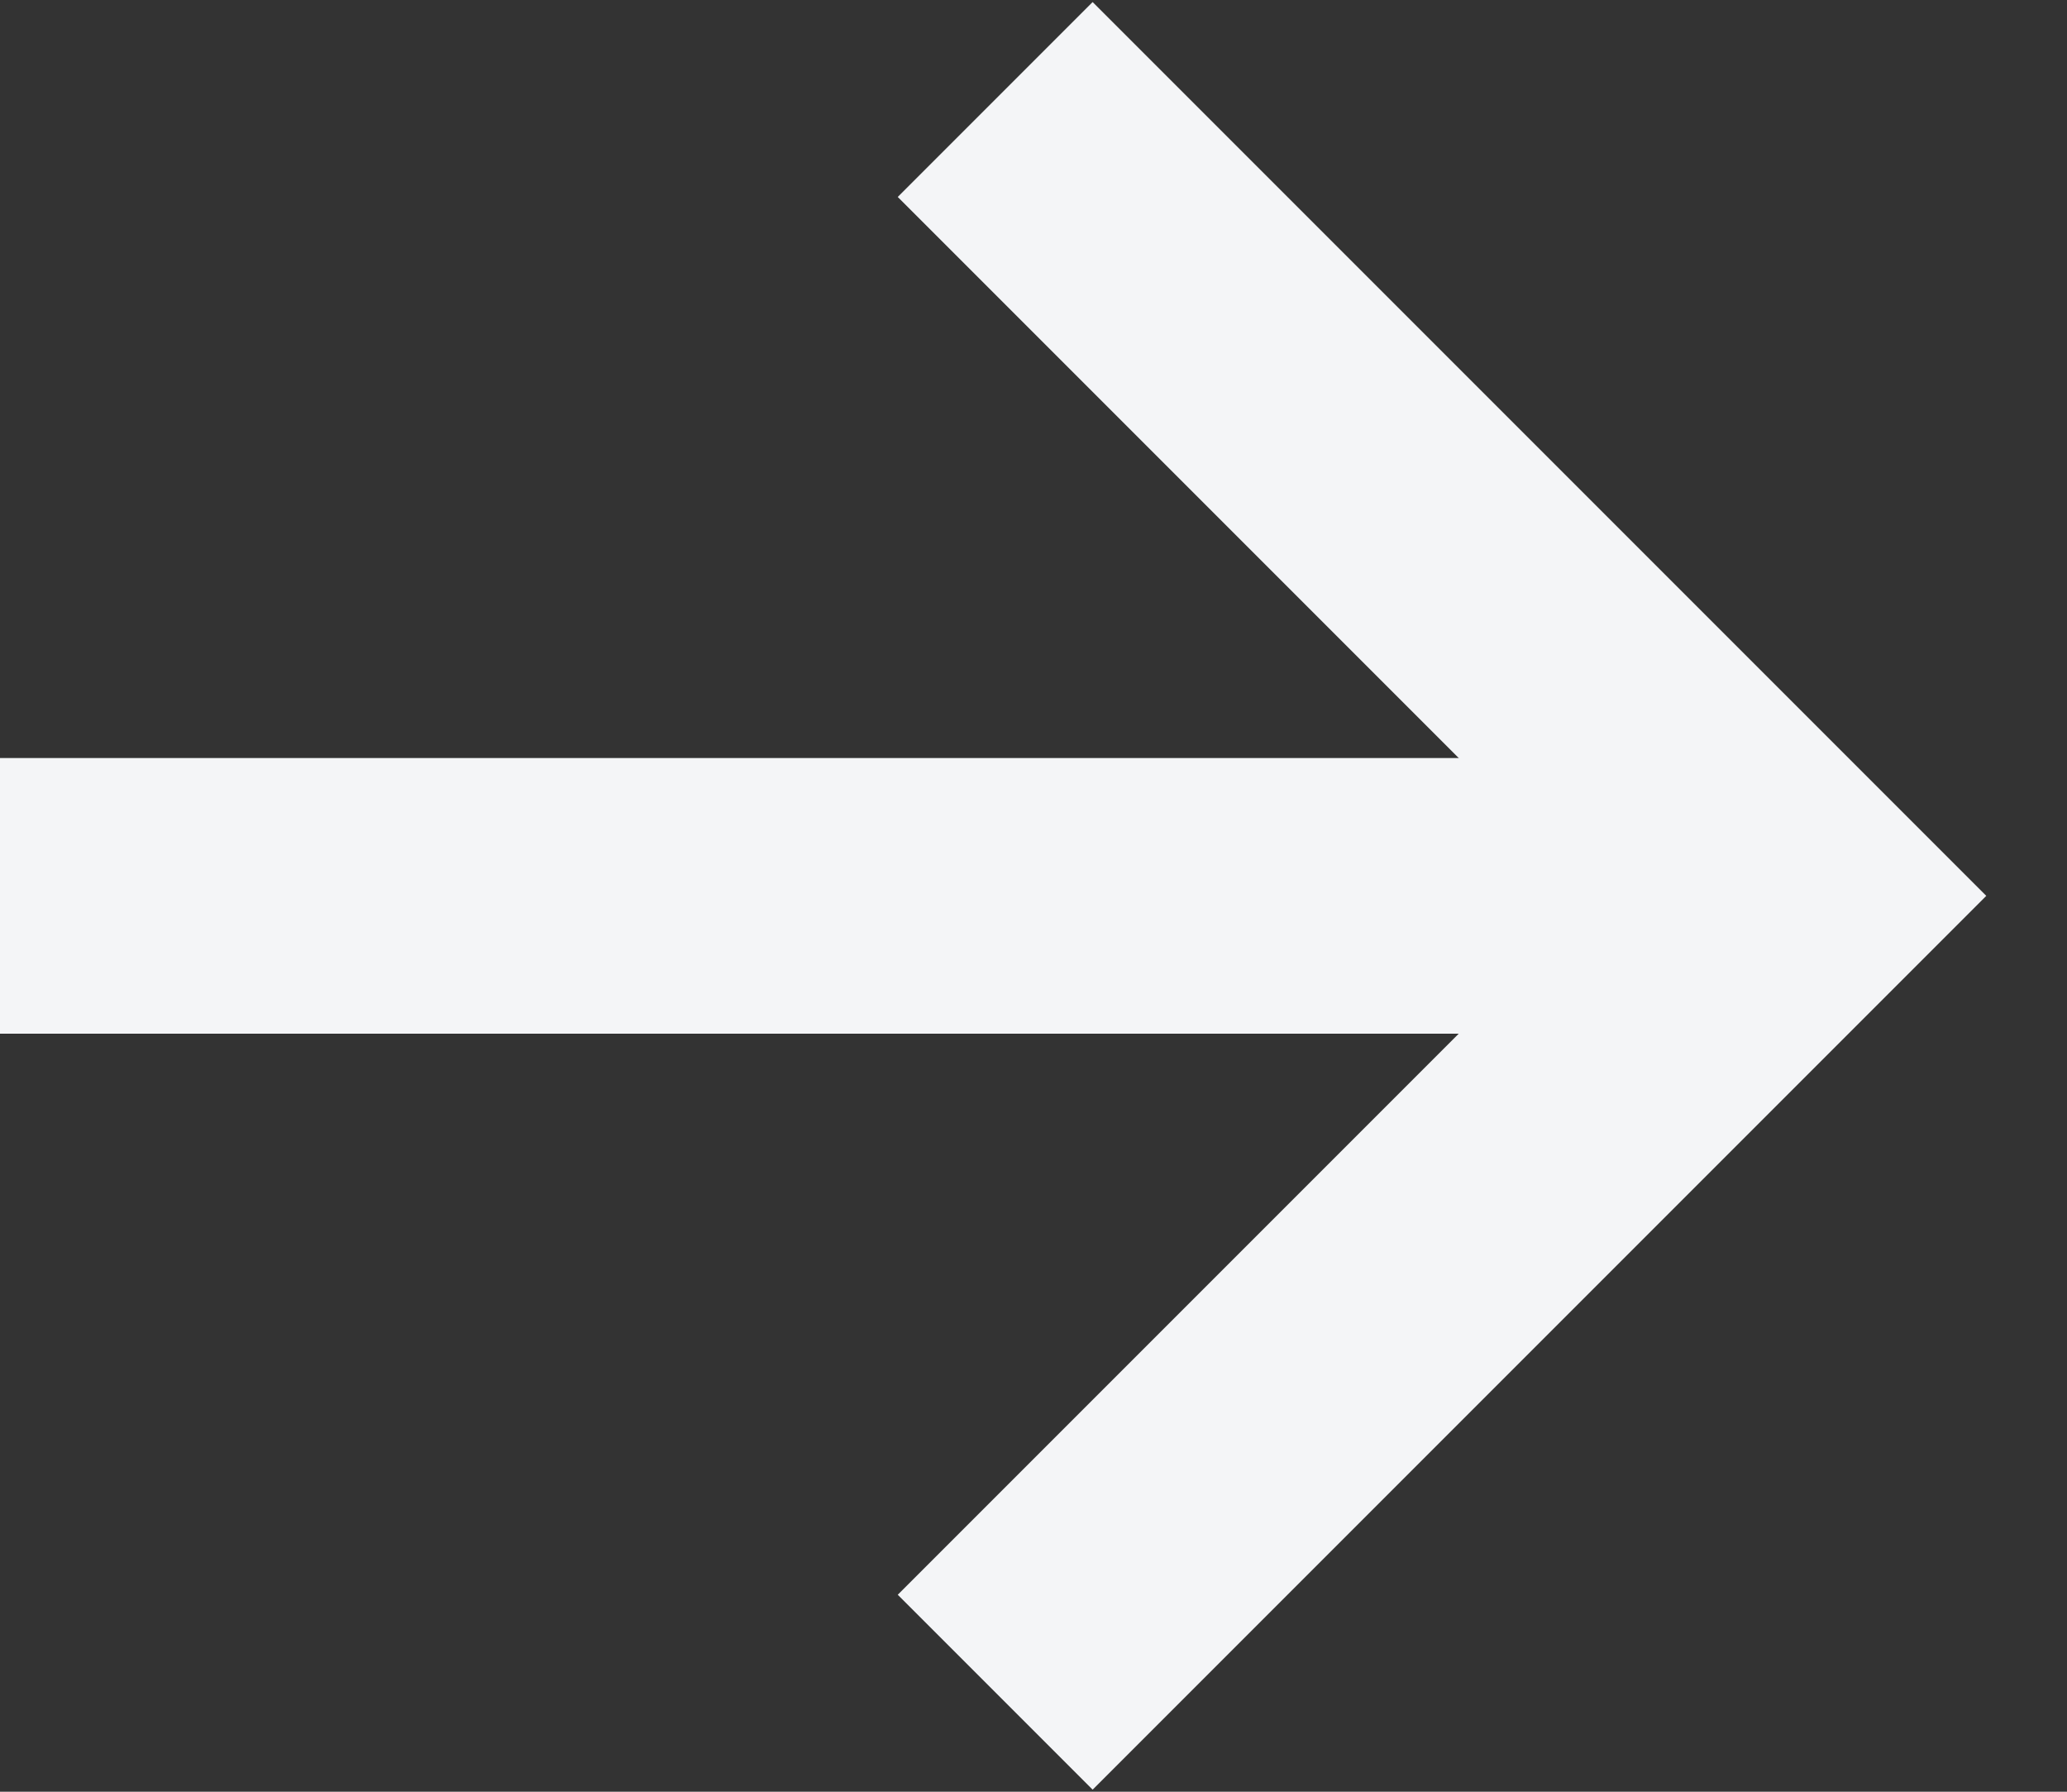
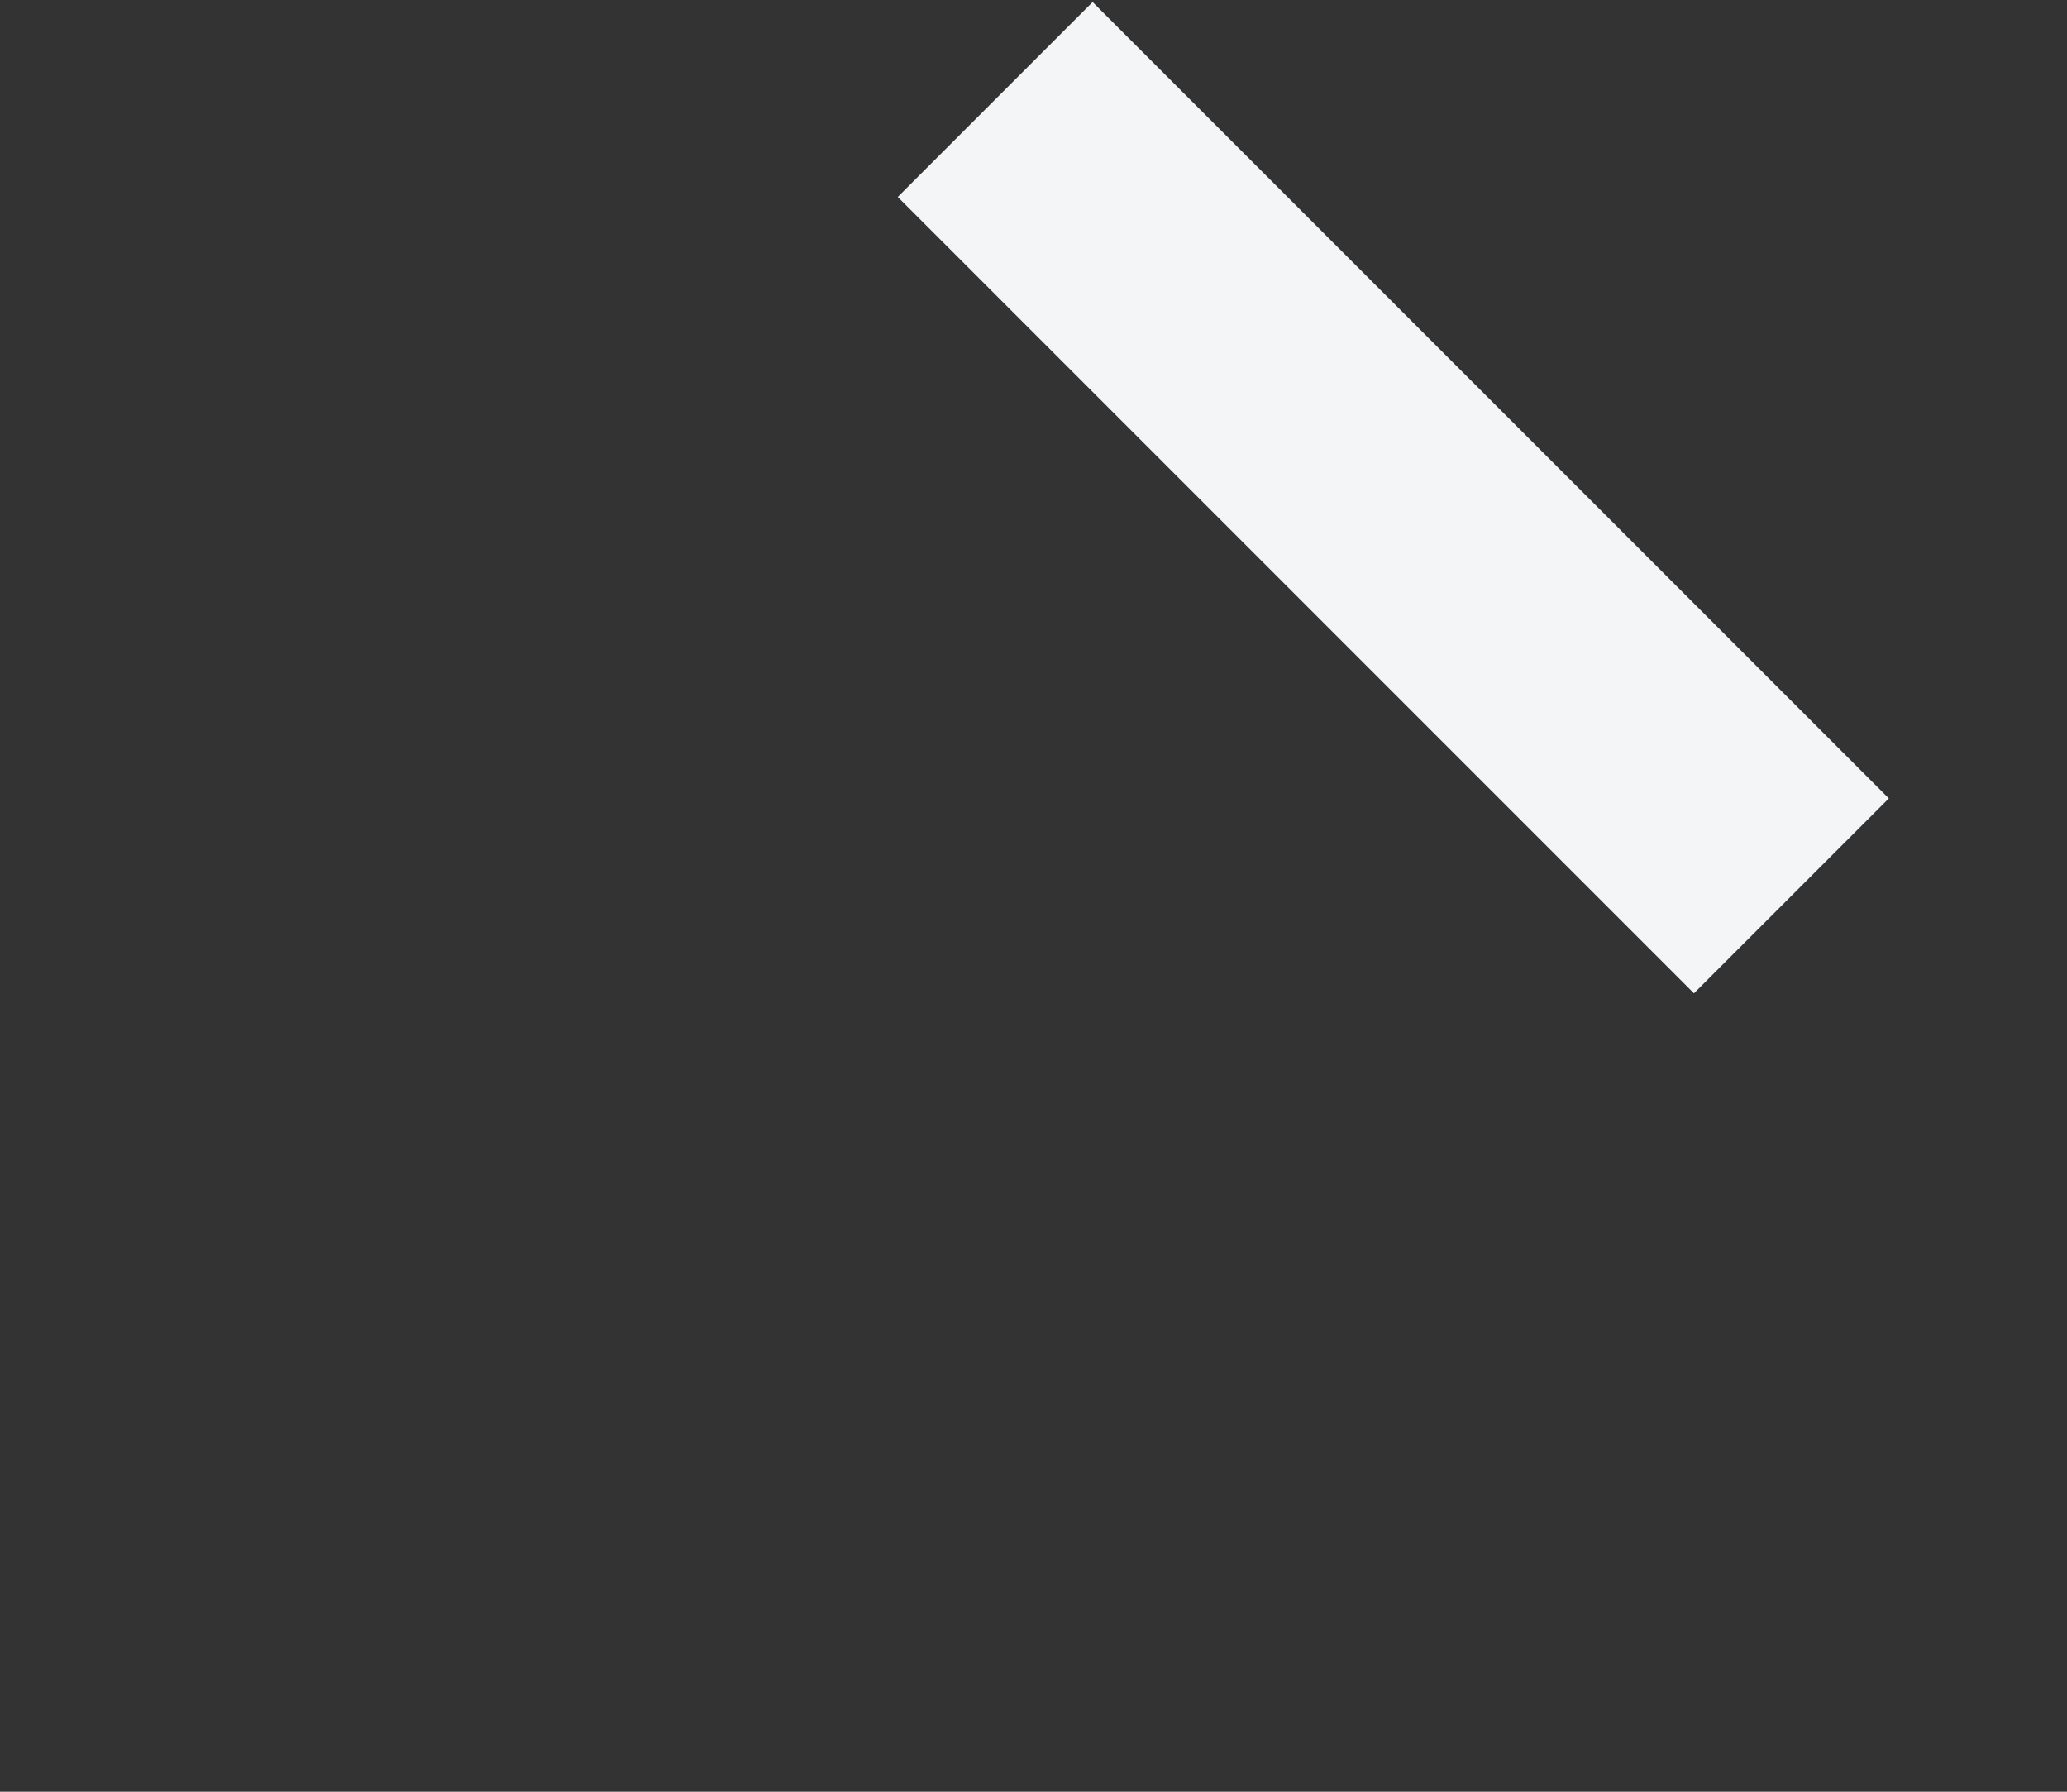
<svg xmlns="http://www.w3.org/2000/svg" width="15" height="13" viewBox="0 0 15 13" fill="none">
  <rect x="0" y="0" width="15" height="13" fill="#333333" stroke="none" />
-   <path d="M7.222 0.722L13 6.5L7.222 12.278" stroke="#F4F5F7" stroke-width="2" />
-   <path d="M13 6.5H-7.25424e-08" stroke="#F4F5F7" stroke-width="2" />
+   <path d="M7.222 0.722L13 6.5" stroke="#F4F5F7" stroke-width="2" />
</svg>